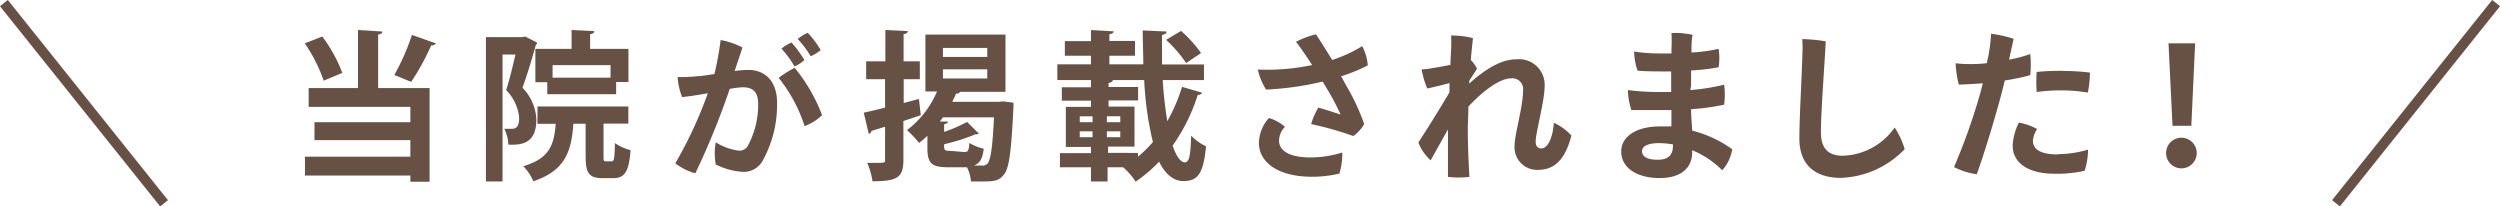
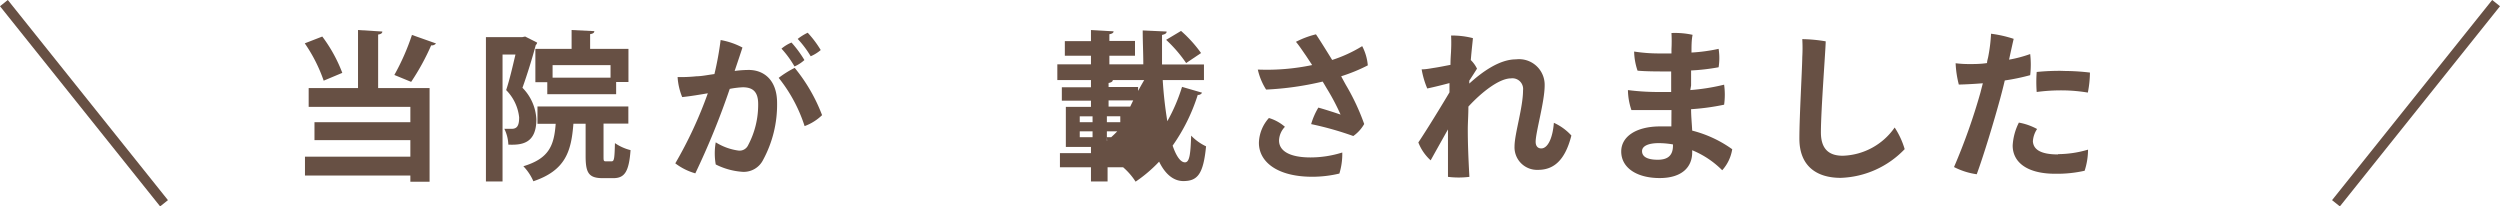
<svg xmlns="http://www.w3.org/2000/svg" viewBox="0 0 249.78 20.62">
  <defs>
    <style>.cls-1{fill:#675044;}.cls-2{fill:none;stroke:#675044;stroke-miterlimit:10;}</style>
  </defs>
  <title>f_lead</title>
  <g id="レイヤー_2" data-name="レイヤー 2">
    <g id="contents">
      <path class="cls-1" d="M32.2,3.65a14.78,14.78,0,0,1,2,3.63l-1.86.78a15.44,15.44,0,0,0-1.89-3.73Zm6-.5c0,.16-.13.26-.42.3V8.8h5.14v9.36H41v-.62H30.47V15.65H41V14H31.42V12.21H41V10.68H30.84V8.8h4.93V3Zm1.2,4.34a23,23,0,0,0,1.76-4l2.4.85a.52.52,0,0,1-.48.19,23.35,23.35,0,0,1-2,3.65Z" />
      <path class="cls-1" d="M52.47,3.65l1.2.61a.41.41,0,0,1-.14.24c-.34,1.28-.87,3-1.33,4.27a4.82,4.82,0,0,1,1.39,3.15c0,2.4-1.42,2.59-2.8,2.53a3.93,3.93,0,0,0-.4-1.58l.74,0c.53,0,.74-.32.74-1.14A4.54,4.54,0,0,0,50.57,9c.34-1,.67-2.45.93-3.55H50.21V18.13H48.55V3.71h3.63ZM60.3,15.59c0,.48,0,.53.26.53h.54c.26,0,.3-.24.34-1.82A4.86,4.86,0,0,0,63,15c-.16,2.19-.61,2.8-1.73,2.8H60.22c-1.41,0-1.71-.54-1.71-2.21V12.36H57.29c-.21,2.74-.77,4.66-4,5.75a5,5,0,0,0-1-1.5c2.56-.77,3.07-2.06,3.23-4.24H53.7V10.64h9.08v1.71H60.3ZM53.49,4.88h3.62V3l2.27.11c0,.16-.13.26-.42.3V4.88h3.83V8.19H61.56V9.41H54.68V8.21H53.49ZM61,7.76V6.51H55.21V7.76Z" />
      <path class="cls-1" d="M77.64,10.28A11.57,11.57,0,0,1,76.23,16a2.16,2.16,0,0,1-2,1.17,6.94,6.94,0,0,1-2.72-.74,6.43,6.43,0,0,1,0-2.21,5.73,5.73,0,0,0,2.24.82.94.94,0,0,0,1-.54,8.59,8.59,0,0,0,1-4.11c0-1.22-.53-1.67-1.54-1.67a9,9,0,0,0-1.3.16,76.61,76.61,0,0,1-3.44,8.44,6,6,0,0,1-2-1,41.75,41.75,0,0,0,3.25-7c-.82.14-1.7.29-2.56.38a6.28,6.28,0,0,1-.46-2,15.47,15.47,0,0,0,1.9-.08c.48,0,1.1-.13,1.78-.22A31.37,31.37,0,0,0,72,4a7.37,7.37,0,0,1,2.18.75c-.18.56-.43,1.3-.78,2.34a10.85,10.85,0,0,1,1.31-.1C76.32,6.95,77.64,8,77.64,10.28Zm4.5,1.22a5,5,0,0,1-1.75,1.1A15.07,15.07,0,0,0,77.8,7.78a9.81,9.81,0,0,1,1.6-1A16.91,16.91,0,0,1,82.13,11.49ZM79.38,6.64a9.87,9.87,0,0,0-1.3-1.78,3.83,3.83,0,0,1,1-.61A11.19,11.19,0,0,1,80.37,6,3.7,3.7,0,0,1,79.38,6.64Zm1.63-1A10.27,10.27,0,0,0,79.7,3.89a5.11,5.11,0,0,1,1-.62A10.44,10.44,0,0,1,82,5,3.89,3.89,0,0,1,81,5.62Z" />
-       <path class="cls-1" d="M91.81,9.89,92,11.51l-1.74.58V16c0,1.75-.64,2.11-3.09,2.11a6.68,6.68,0,0,0-.53-1.84l.91,0c.85,0,.88,0,.88-.3V12.66l-1.36.42a.34.34,0,0,1-.27.29l-.5-2.11c.59-.13,1.33-.3,2.13-.51V7.91H86.54V6.13h1.92V3l2.24.11c0,.16-.13.26-.42.3V6.13H91.9V7.91H90.29v2.38Zm8.44.24,1,.13a3.35,3.35,0,0,1,0,.53c-.21,4.39-.43,6-.93,6.63s-.9.71-2.16.71c-.35,0-.75,0-1.15,0a3.75,3.75,0,0,0-.4-1.42H94.66c-1.62,0-2-.45-2-1.92V13.56a8.73,8.73,0,0,1-.83.72A11.26,11.26,0,0,0,90.62,13a9.46,9.46,0,0,0,3-3.86H92.46V3.46h8V9.17H95.94a.43.43,0,0,1-.42.18q-.17.41-.38.82h4.71Zm-3.91,5.06c.38,0,.46-.13.51-.91a4.85,4.85,0,0,0,1.44.58c-.13,1-.4,1.49-1,1.68v0l.8,0a.65.65,0,0,0,.58-.21c.3-.32.5-1.58.64-4.61H94.21c-.1.14-.21.29-.3.42l.8,0c0,.14-.13.22-.38.27v.77a14.42,14.42,0,0,0,2.29-1l1.18,1.17s-.1.06-.19.06a.43.43,0,0,1-.14,0,19.32,19.32,0,0,1-3.14,1c0,.58,0,.66.56.66ZM94.21,4.79v.9h4.43v-.9Zm0,2.14v.91h4.43V6.93Z" />
-       <path class="cls-1" d="M116.17,8a40.13,40.13,0,0,0,.46,4.11,17.42,17.42,0,0,0,1.47-3.43l2,.58a.43.43,0,0,1-.43.22,18.34,18.34,0,0,1-2.51,5.07c.34,1,.77,1.67,1.23,1.67s.56-.82.62-2.67a5,5,0,0,0,1.49,1.07c-.27,2.79-.86,3.47-2.27,3.47-1,0-1.83-.72-2.42-1.94a14,14,0,0,1-2.35,2,6.57,6.57,0,0,0-1.25-1.44h-1.55v1.42H109V16.71H105.9V15.3H109v-.62h-2.51v-4H109v-.62h-2.91V8.72H109V8h-3.36V6.43H109V5.57h-2.61V4.11H109V3l2.26.13c0,.14-.13.24-.42.29v.67h2.56V5.57h-2.56v.86h3.39c0-1.12-.06-2.26-.06-3.39l2.39.11c0,.18-.14.27-.46.34,0,1,0,2,0,2.95h4.19V8Zm-8.29,3.62v.59h1.28v-.59Zm0,1.5v.59h1.28v-.59Zm2.71-.91h1.34v-.59h-1.34Zm0,1.5h1.34v-.59h-1.34Zm3.11,1.57v.37a11.56,11.56,0,0,0,1.49-1.46A32.42,32.42,0,0,1,114.32,8h-3.41V8h.27c0,.14-.14.24-.42.29v.4h2.95v1.34h-2.95v.62h2.59v4h-2.64v.62ZM118,3.09a12.83,12.83,0,0,1,2,2.21l-1.49,1a13.5,13.5,0,0,0-2-2.32Z" />
+       <path class="cls-1" d="M116.17,8a40.13,40.13,0,0,0,.46,4.11,17.42,17.42,0,0,0,1.47-3.43l2,.58a.43.43,0,0,1-.43.22,18.34,18.34,0,0,1-2.51,5.07c.34,1,.77,1.67,1.23,1.67s.56-.82.62-2.67a5,5,0,0,0,1.49,1.07c-.27,2.79-.86,3.47-2.27,3.47-1,0-1.83-.72-2.42-1.94a14,14,0,0,1-2.35,2,6.57,6.57,0,0,0-1.25-1.44h-1.55v1.42H109V16.71H105.9V15.3H109v-.62h-2.51v-4H109v-.62h-2.91V8.72H109V8h-3.36V6.43H109V5.57h-2.61V4.11H109V3l2.26.13c0,.14-.13.24-.42.29v.67h2.56V5.57h-2.56v.86h3.39c0-1.12-.06-2.26-.06-3.39l2.39.11c0,.18-.14.27-.46.34,0,1,0,2,0,2.95h4.19V8Zm-8.29,3.62v.59h1.28v-.59Zm0,1.5v.59h1.28v-.59Zm2.71-.91h1.34v-.59h-1.34Zm0,1.5h1.34v-.59h-1.34Zv.37a11.56,11.56,0,0,0,1.49-1.46A32.42,32.42,0,0,1,114.32,8h-3.41V8h.27c0,.14-.14.24-.42.29v.4h2.95v1.34h-2.95v.62h2.59v4h-2.64v.62ZM118,3.09a12.83,12.83,0,0,1,2,2.21l-1.49,1a13.5,13.5,0,0,0-2-2.32Z" />
      <path class="cls-1" d="M134.46,8.47a22.24,22.24,0,0,1,1.84,3.92,3.71,3.71,0,0,1-1.09,1.2A32.24,32.24,0,0,0,131,12.4a6.89,6.89,0,0,1,.72-1.65c.75.21,1.89.58,2.22.7A21.92,21.92,0,0,0,132.66,9c-.18-.29-.34-.58-.51-.85a30.41,30.41,0,0,1-5.65.8,6.3,6.3,0,0,1-.83-2,22.13,22.13,0,0,0,5.43-.45l-.62-.94c-.32-.45-.67-1-1-1.38a8.83,8.83,0,0,1,2-.75c.35.51.94,1.46,1.62,2.56a13.65,13.65,0,0,0,3-1.38,5.06,5.06,0,0,1,.56,1.92A16.86,16.86,0,0,1,134,7.62C134.14,7.89,134.3,8.18,134.46,8.47Zm-.35,6.77a6.68,6.68,0,0,1-.29,2.1,11.61,11.61,0,0,1-2.71.32c-3.47,0-5.33-1.47-5.33-3.39a3.85,3.85,0,0,1,1-2.48,4.33,4.33,0,0,1,1.6.88,2.06,2.06,0,0,0-.59,1.36c0,1.07,1.09,1.7,3.15,1.7A10.65,10.65,0,0,0,134.1,15.24Z" />
      <path class="cls-1" d="M157,13.54c-.67,2.66-1.91,3.43-3.33,3.43a2.25,2.25,0,0,1-2.35-2.34c0-1.26.85-3.89.85-5.6a1.07,1.07,0,0,0-1.2-1.2c-1.18,0-2.94,1.38-4.26,2.82,0,.83-.06,1.62-.06,2.27,0,1.47.06,2.9.16,4.75a8.76,8.76,0,0,1-2.14,0c0-1.5,0-3.15,0-4.74-.62,1.1-1.33,2.37-1.73,3.09a4.66,4.66,0,0,1-1.23-1.79c.29-.42,1.55-2.38,3.11-5,0-.32,0-.64,0-.93-.59.16-1.46.38-2.22.54a8.68,8.68,0,0,1-.56-1.91c.45,0,.91-.1,1.31-.16s1-.18,1.57-.29c0-.71.06-1.22.06-1.47a14,14,0,0,0,0-1.46,8.38,8.38,0,0,1,2.18.26c0,.14-.11,1-.21,2.19a3.09,3.09,0,0,1,.62.86c-.21.34-.51.8-.77,1.2,0,.1,0,.19,0,.29,1.25-1.14,3-2.42,4.66-2.42a2.56,2.56,0,0,1,2.87,2.61c0,1.62-.9,4.66-.9,5.63,0,.42.21.66.56.66.64,0,1.14-1,1.26-2.56A5.35,5.35,0,0,1,157,13.54Z" />
      <path class="cls-1" d="M168.88,9a20.85,20.85,0,0,0,3.38-.54,7.34,7.34,0,0,1,0,2,23.14,23.14,0,0,1-3.3.45c0,.72.08,1.46.11,2.14a11.85,11.85,0,0,1,4,1.86,4.08,4.08,0,0,1-1,2.1,9.11,9.11,0,0,0-3-2v.22c0,1.44-1,2.56-3.25,2.56s-3.84-1-3.84-2.66c0-1.44,1.42-2.5,3.91-2.5.37,0,.74,0,1.1,0L167,11c-1.44,0-2.88,0-4,0a6.46,6.46,0,0,1-.35-2,23.63,23.63,0,0,0,2.75.19c.48,0,1,0,1.57,0V7.14c-1.3,0-2.53,0-3.36-.08a6.3,6.3,0,0,1-.34-1.91,16.23,16.23,0,0,0,2.5.19l1.23,0,0-.42a15.46,15.46,0,0,0,0-1.62,8.11,8.11,0,0,1,2.11.18C169,4,169,4.62,169,5.25a17,17,0,0,0,2.71-.37,5.93,5.93,0,0,1,0,1.84,20.82,20.82,0,0,1-2.75.32c0,.5,0,1,0,1.5Zm-1.73,5.43a8.42,8.42,0,0,0-1.42-.13c-1.06,0-1.67.3-1.67.8s.43.86,1.57.86c.94,0,1.52-.37,1.52-1.41Z" />
      <path class="cls-1" d="M182.41,4.13c0,.7-.48,6.9-.48,9.09,0,1.7.83,2.34,2.18,2.34a6.55,6.55,0,0,0,5.19-2.82,8.07,8.07,0,0,1,1,2.16,9.26,9.26,0,0,1-6.39,2.87c-2.46,0-4.13-1.22-4.13-3.92,0-2.21.27-6.74.29-8.16a15.56,15.56,0,0,0,0-1.78A15.15,15.15,0,0,1,182.41,4.13Z" />
      <path class="cls-1" d="M196.74,6.4c.54,0,1.15,0,1.79-.1,0-.22.08-.43.11-.59a16.17,16.17,0,0,0,.29-2.34,12.24,12.24,0,0,1,2.26.51c-.08.35-.26,1.14-.46,2.08a12.85,12.85,0,0,0,2.11-.56,9.35,9.35,0,0,1,0,2.11,21.56,21.56,0,0,1-2.54.53c-.14.61-.3,1.22-.45,1.78-.66,2.42-1.65,5.68-2.35,7.59a7.13,7.13,0,0,1-2.27-.72,60.41,60.41,0,0,0,2.64-7.44c.08-.32.16-.62.24-.93-.78.06-1.6.11-2.4.13a10.17,10.17,0,0,1-.32-2.13,11,11,0,0,0,1.38.08Zm8.88,9a10.62,10.62,0,0,0,3-.45,6.92,6.92,0,0,1-.34,2.11,12.48,12.48,0,0,1-2.95.3c-2.8,0-4.24-1.15-4.24-2.82a5.75,5.75,0,0,1,.62-2.29,6,6,0,0,1,1.82.64,2.47,2.47,0,0,0-.42,1.23C203.16,14.9,203.82,15.43,205.63,15.43Zm.53-8.31a22.23,22.23,0,0,1,2.66.16,10.58,10.58,0,0,1-.21,2,16,16,0,0,0-2.5-.22,18.36,18.36,0,0,0-2.61.16,13.48,13.48,0,0,1,0-2,22.75,22.75,0,0,1,2.61-.11Z" />
-       <path class="cls-1" d="M216.42,15.29a1.53,1.53,0,1,1,3.06,0,1.53,1.53,0,1,1-3.06,0Zm.64-2.72-.4-8.24h2.66l-.38,8.24Z" />
      <line class="cls-2" x1="0.39" y1="0.31" x2="16.39" y2="20.31" />
      <line class="cls-2" x1="249.39" y1="0.31" x2="233.39" y2="20.31" />
    </g>
  </g>
</svg>